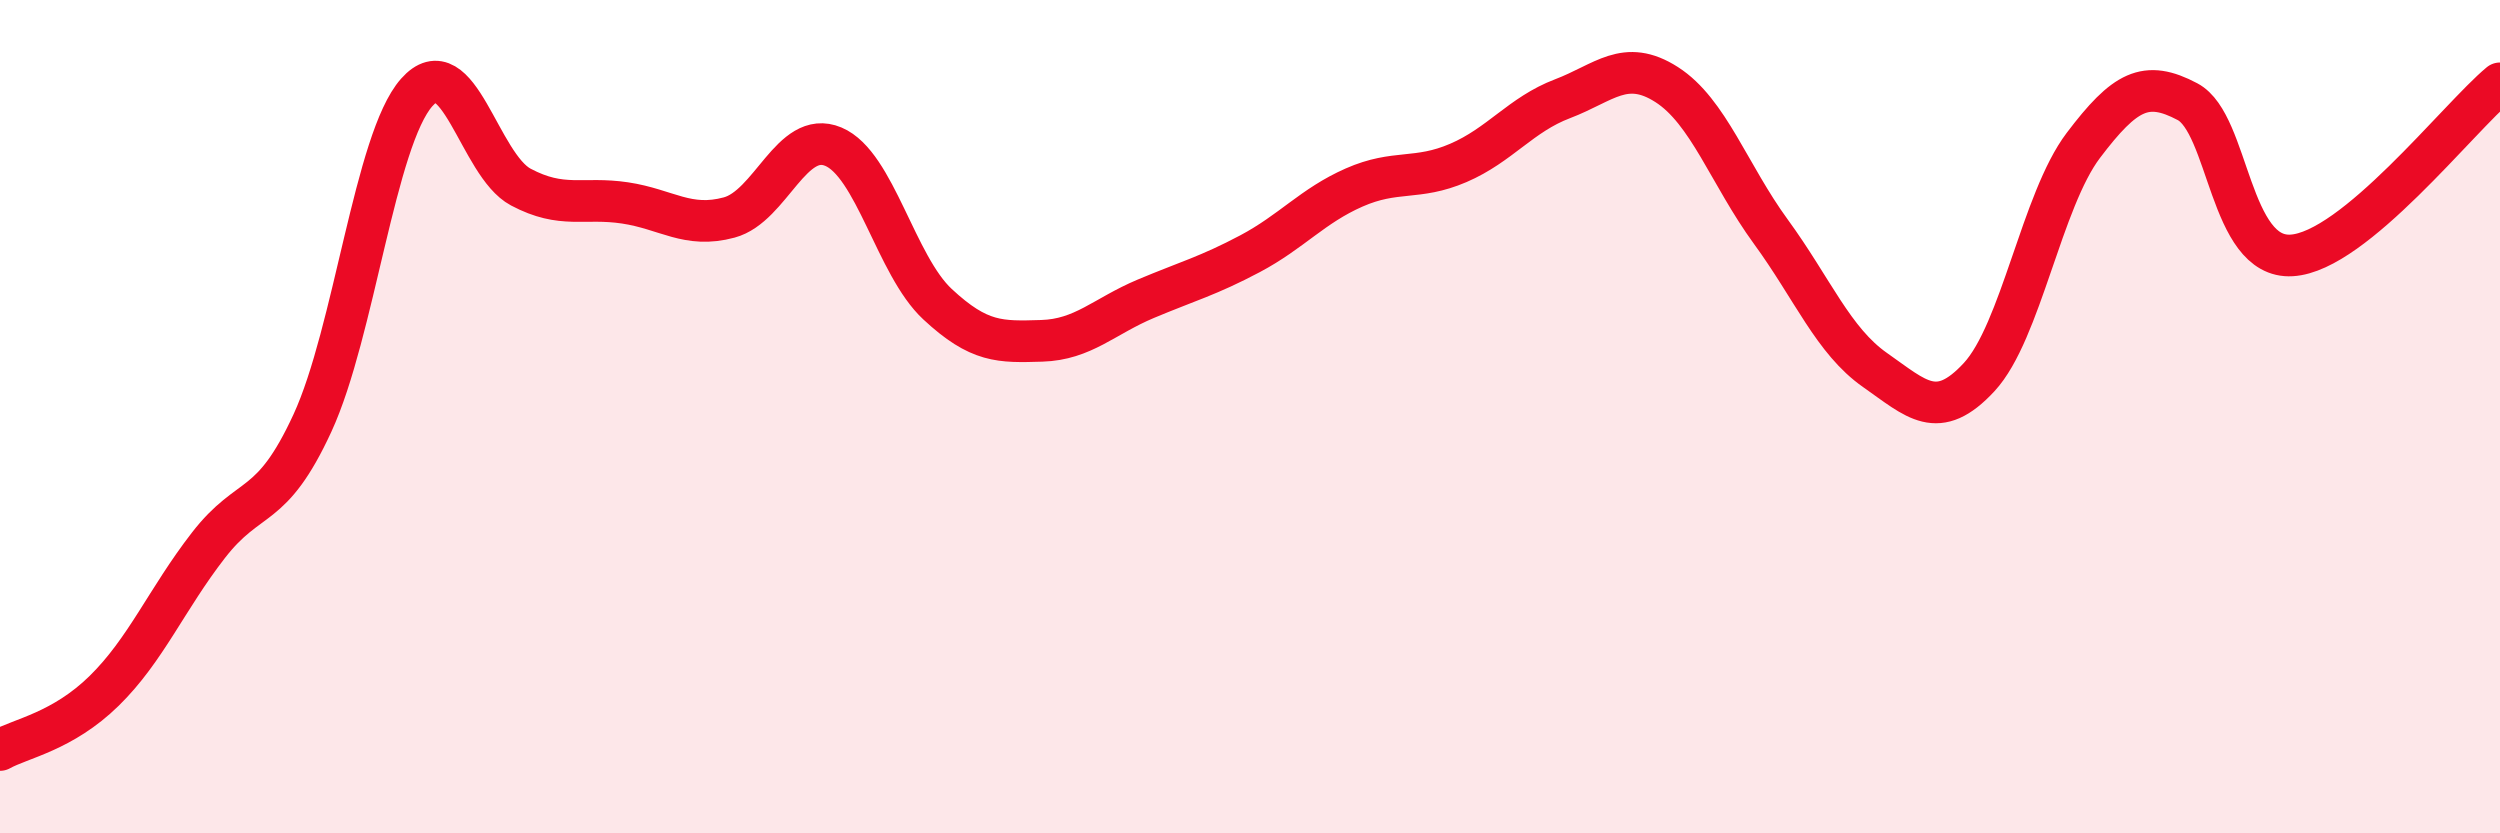
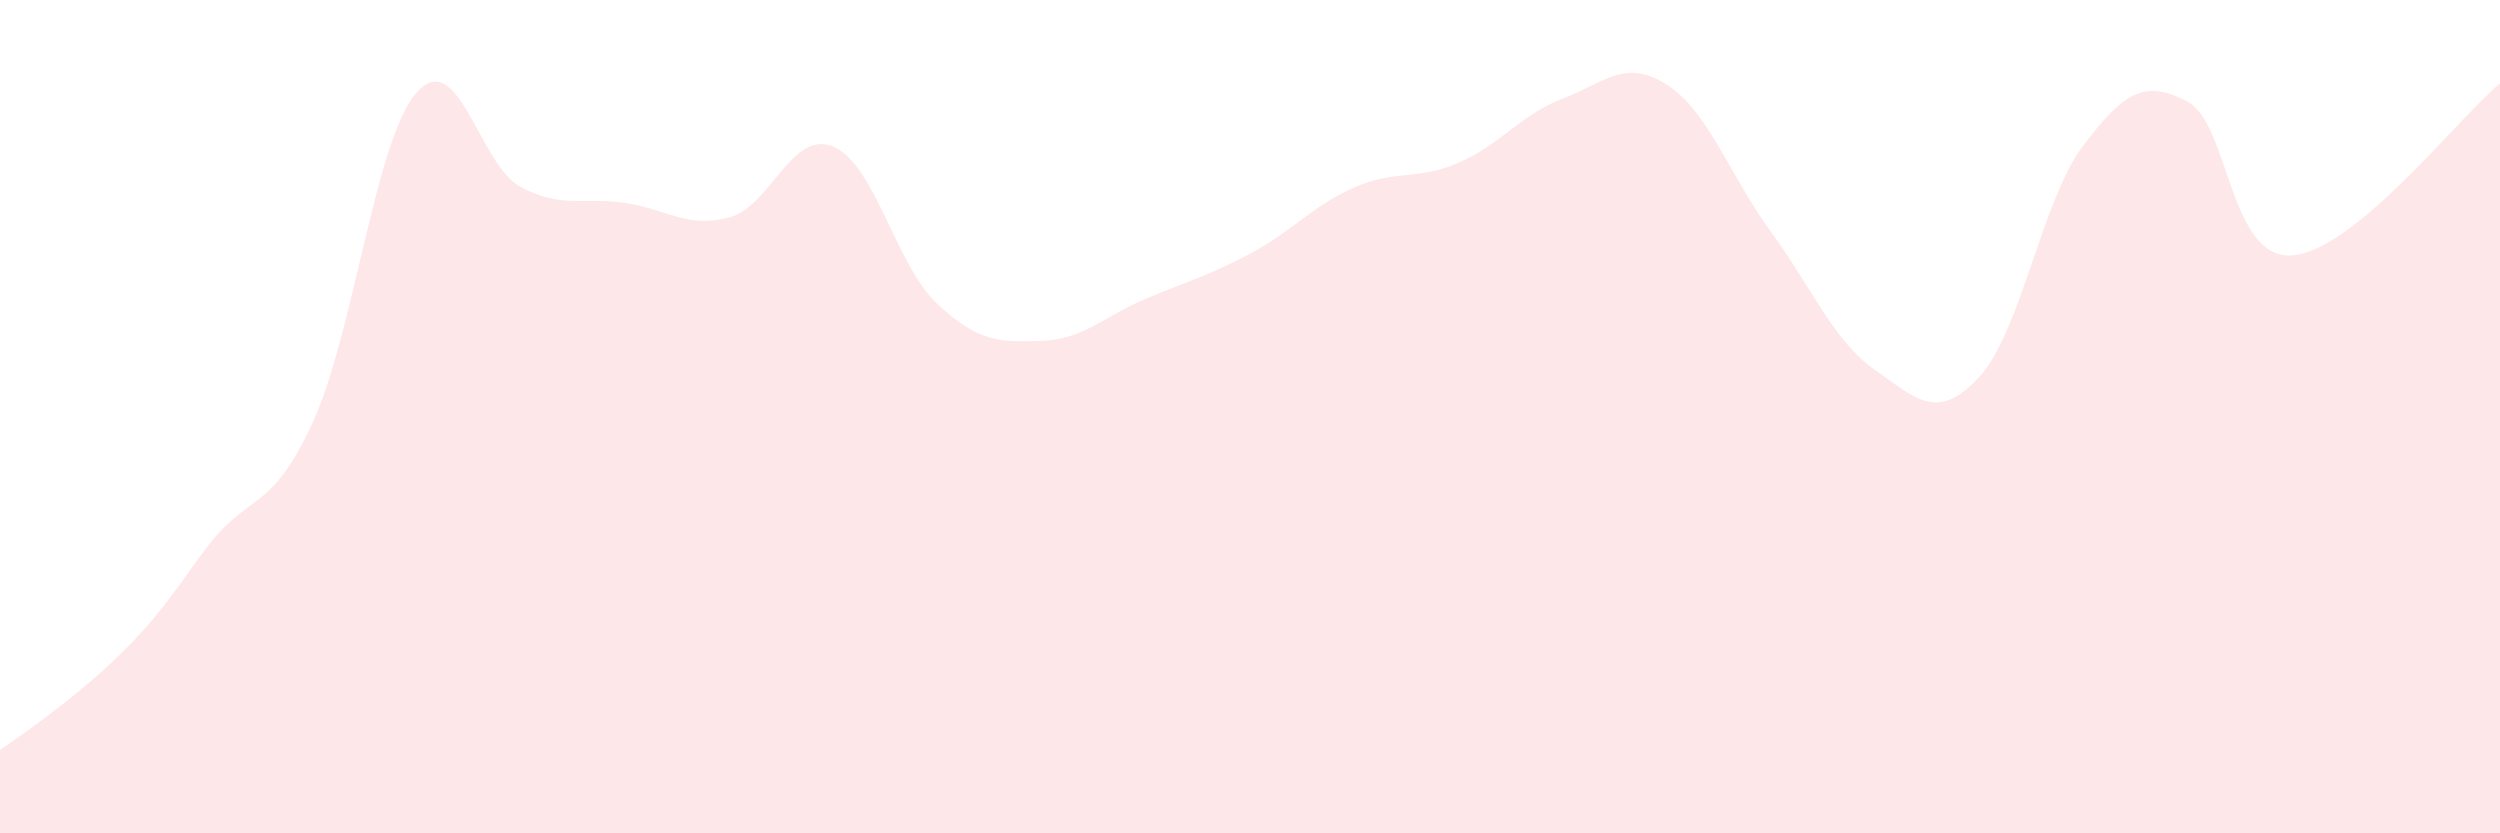
<svg xmlns="http://www.w3.org/2000/svg" width="60" height="20" viewBox="0 0 60 20">
-   <path d="M 0,18 C 0.5,17.72 1.5,17.56 2.5,16.58 C 3.5,15.6 4,14.38 5,13.09 C 6,11.8 6.5,12.32 7.5,10.15 C 8.5,7.98 9,3.35 10,2.22 C 11,1.09 11.5,3.96 12.5,4.49 C 13.5,5.02 14,4.72 15,4.87 C 16,5.02 16.5,5.49 17.5,5.22 C 18.5,4.95 19,3.1 20,3.52 C 21,3.94 21.5,6.37 22.5,7.3 C 23.5,8.23 24,8.21 25,8.18 C 26,8.15 26.5,7.59 27.5,7.17 C 28.5,6.75 29,6.62 30,6.09 C 31,5.56 31.5,4.94 32.5,4.5 C 33.5,4.06 34,4.34 35,3.91 C 36,3.48 36.5,2.75 37.5,2.37 C 38.5,1.99 39,1.39 40,2.03 C 41,2.67 41.5,4.19 42.5,5.56 C 43.5,6.93 44,8.18 45,8.88 C 46,9.58 46.5,10.13 47.5,9.05 C 48.5,7.97 49,4.81 50,3.49 C 51,2.17 51.5,1.91 52.5,2.44 C 53.5,2.97 53.5,6.22 55,6.13 C 56.5,6.04 59,2.83 60,2L60 20L0 20Z" fill="#EB0A25" opacity="0.1" stroke-linecap="round" stroke-linejoin="round" />
-   <path d="M 0,18 C 0.5,17.72 1.5,17.56 2.5,16.58 C 3.5,15.6 4,14.38 5,13.09 C 6,11.8 6.5,12.32 7.5,10.15 C 8.5,7.98 9,3.35 10,2.22 C 11,1.09 11.5,3.96 12.5,4.49 C 13.5,5.02 14,4.72 15,4.87 C 16,5.02 16.5,5.49 17.5,5.22 C 18.5,4.95 19,3.1 20,3.52 C 21,3.94 21.5,6.37 22.5,7.3 C 23.5,8.23 24,8.21 25,8.18 C 26,8.15 26.5,7.59 27.5,7.17 C 28.5,6.75 29,6.62 30,6.09 C 31,5.56 31.5,4.94 32.5,4.5 C 33.5,4.06 34,4.34 35,3.91 C 36,3.48 36.5,2.75 37.5,2.37 C 38.5,1.99 39,1.39 40,2.03 C 41,2.67 41.5,4.19 42.5,5.56 C 43.5,6.93 44,8.18 45,8.88 C 46,9.58 46.5,10.13 47.5,9.05 C 48.5,7.97 49,4.81 50,3.49 C 51,2.17 51.5,1.91 52.5,2.44 C 53.5,2.97 53.5,6.22 55,6.13 C 56.5,6.04 59,2.83 60,2" stroke="#EB0A25" stroke-width="1" fill="none" stroke-linecap="round" stroke-linejoin="round" />
+   <path d="M 0,18 C 3.5,15.6 4,14.38 5,13.09 C 6,11.8 6.5,12.32 7.5,10.15 C 8.5,7.98 9,3.35 10,2.22 C 11,1.09 11.5,3.96 12.5,4.49 C 13.5,5.02 14,4.72 15,4.87 C 16,5.02 16.5,5.49 17.5,5.22 C 18.5,4.95 19,3.1 20,3.52 C 21,3.94 21.5,6.37 22.5,7.3 C 23.5,8.23 24,8.21 25,8.18 C 26,8.15 26.5,7.59 27.5,7.17 C 28.5,6.75 29,6.62 30,6.09 C 31,5.56 31.5,4.94 32.5,4.5 C 33.5,4.06 34,4.34 35,3.91 C 36,3.48 36.5,2.75 37.5,2.37 C 38.5,1.99 39,1.39 40,2.03 C 41,2.67 41.5,4.19 42.5,5.56 C 43.5,6.93 44,8.18 45,8.88 C 46,9.58 46.5,10.13 47.5,9.05 C 48.5,7.97 49,4.81 50,3.49 C 51,2.17 51.5,1.91 52.5,2.44 C 53.5,2.97 53.5,6.22 55,6.13 C 56.5,6.04 59,2.83 60,2L60 20L0 20Z" fill="#EB0A25" opacity="0.1" stroke-linecap="round" stroke-linejoin="round" />
</svg>